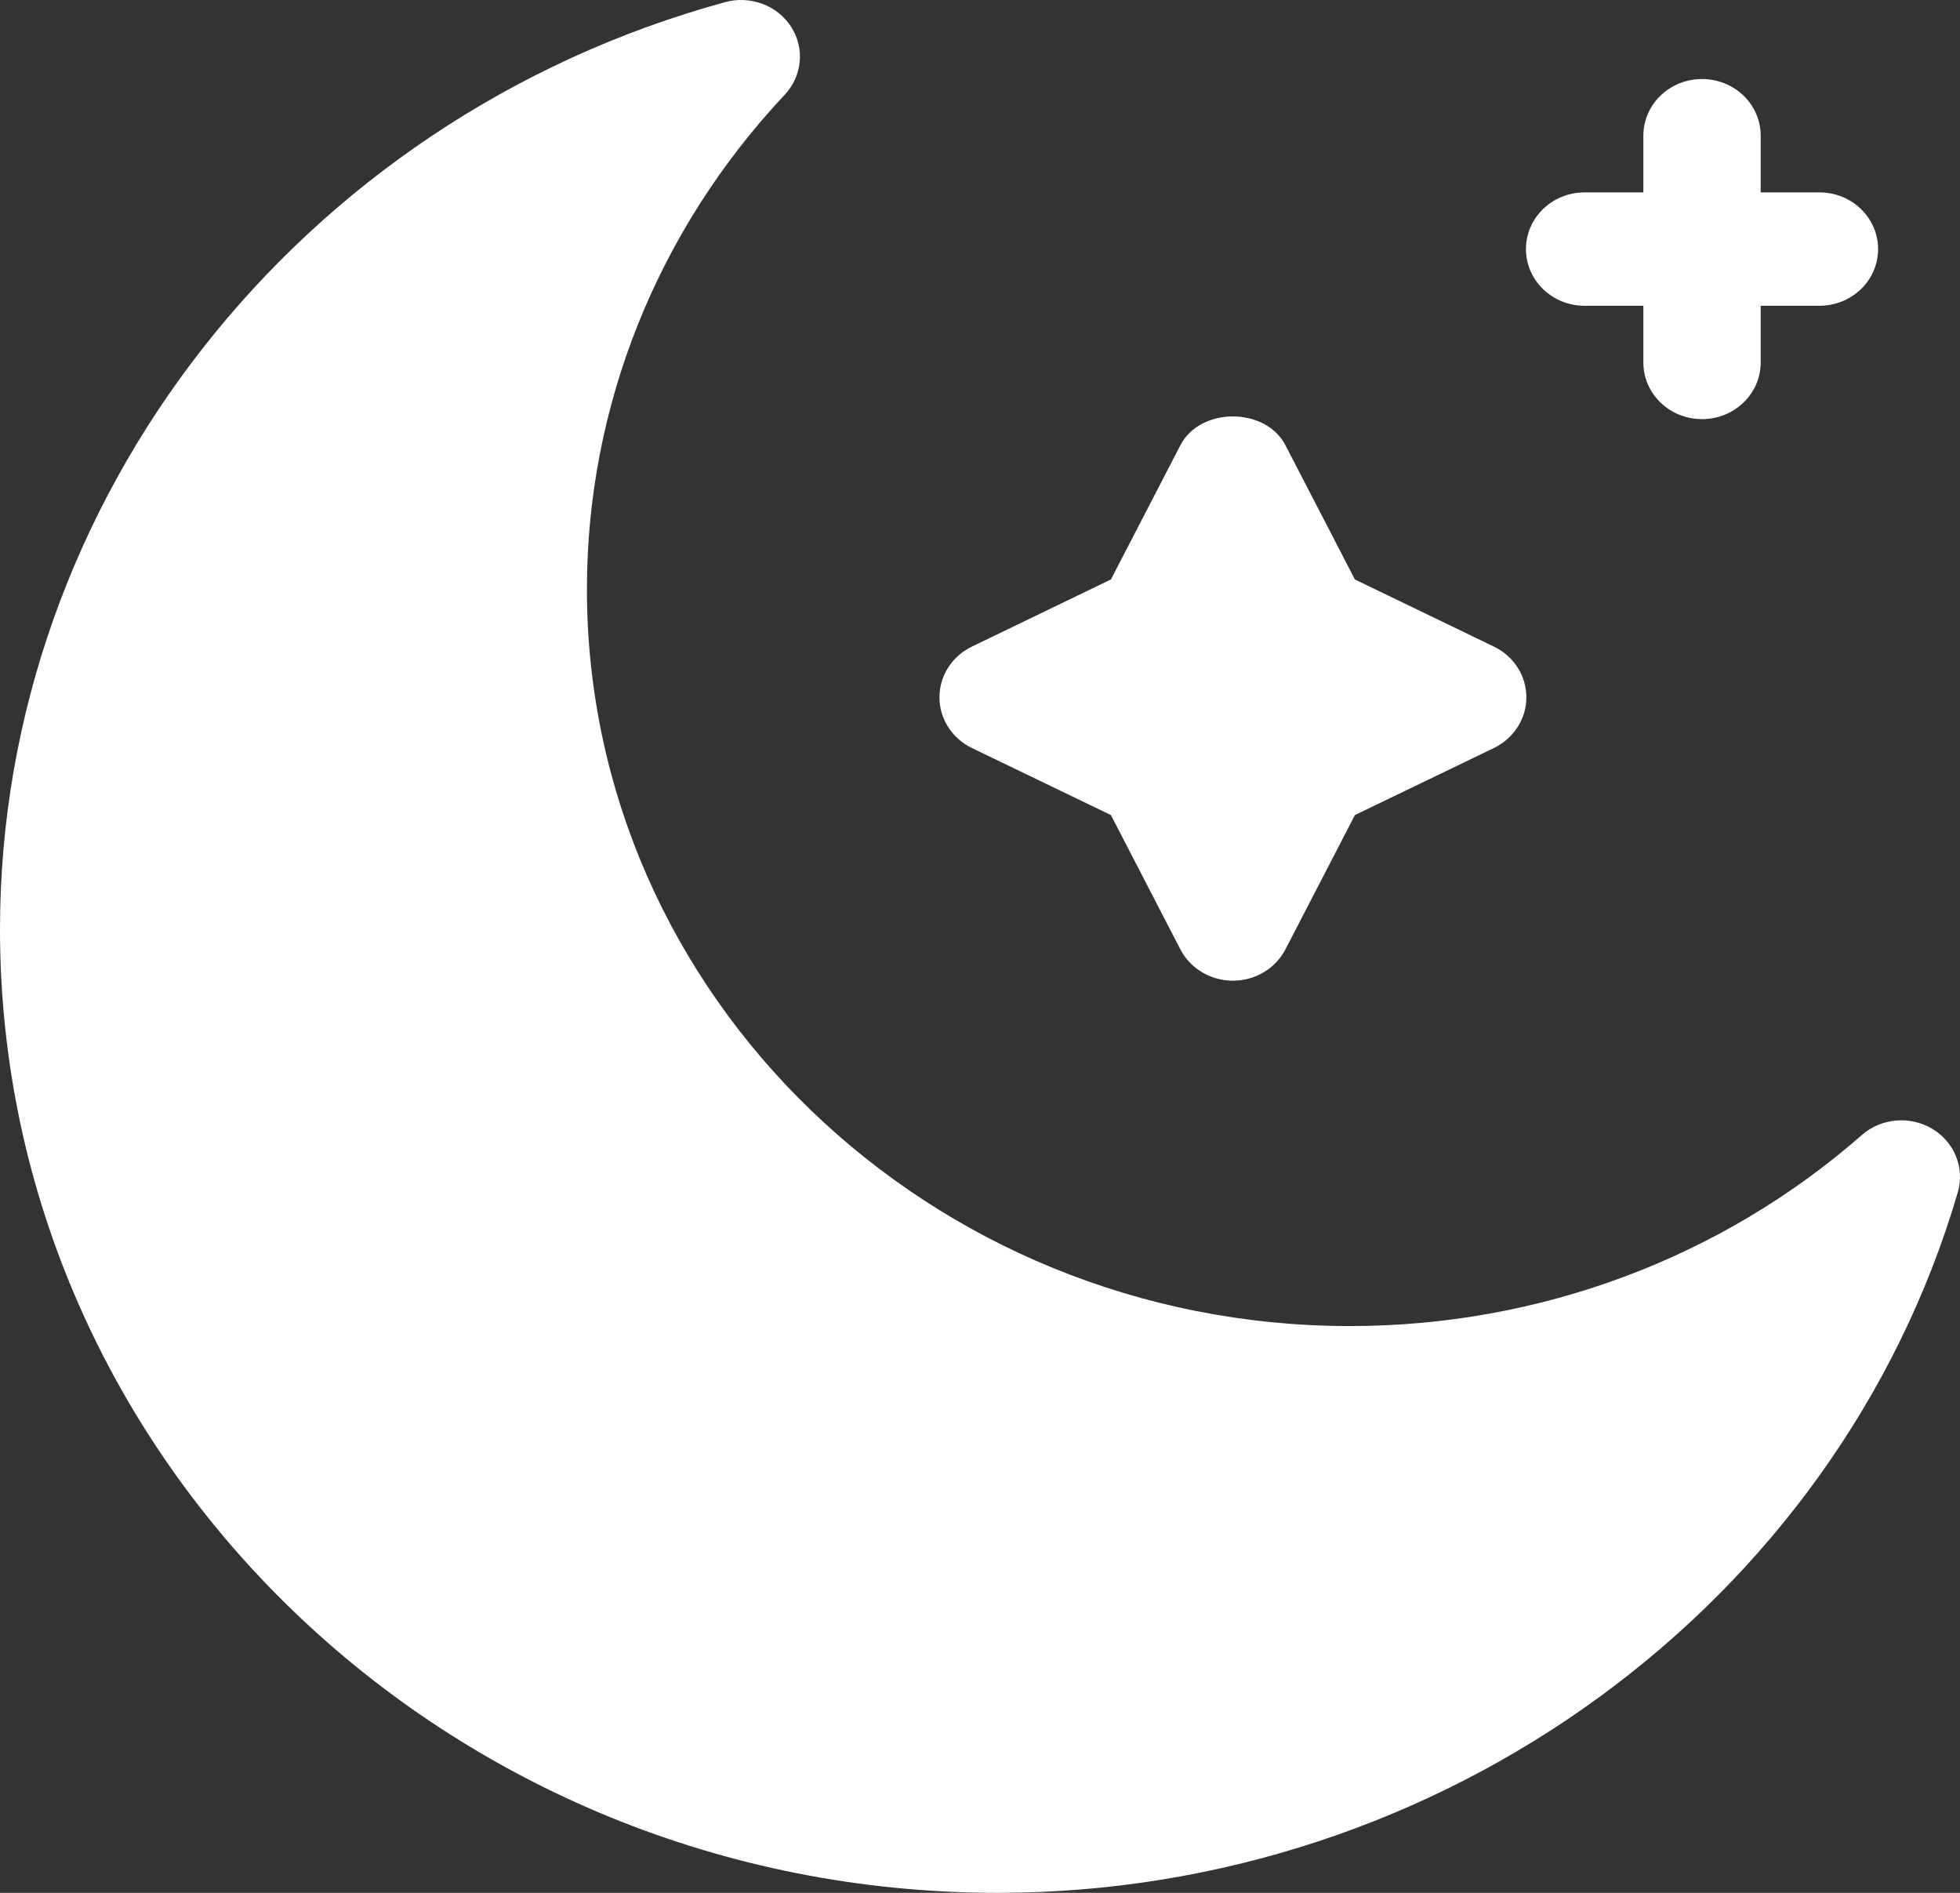
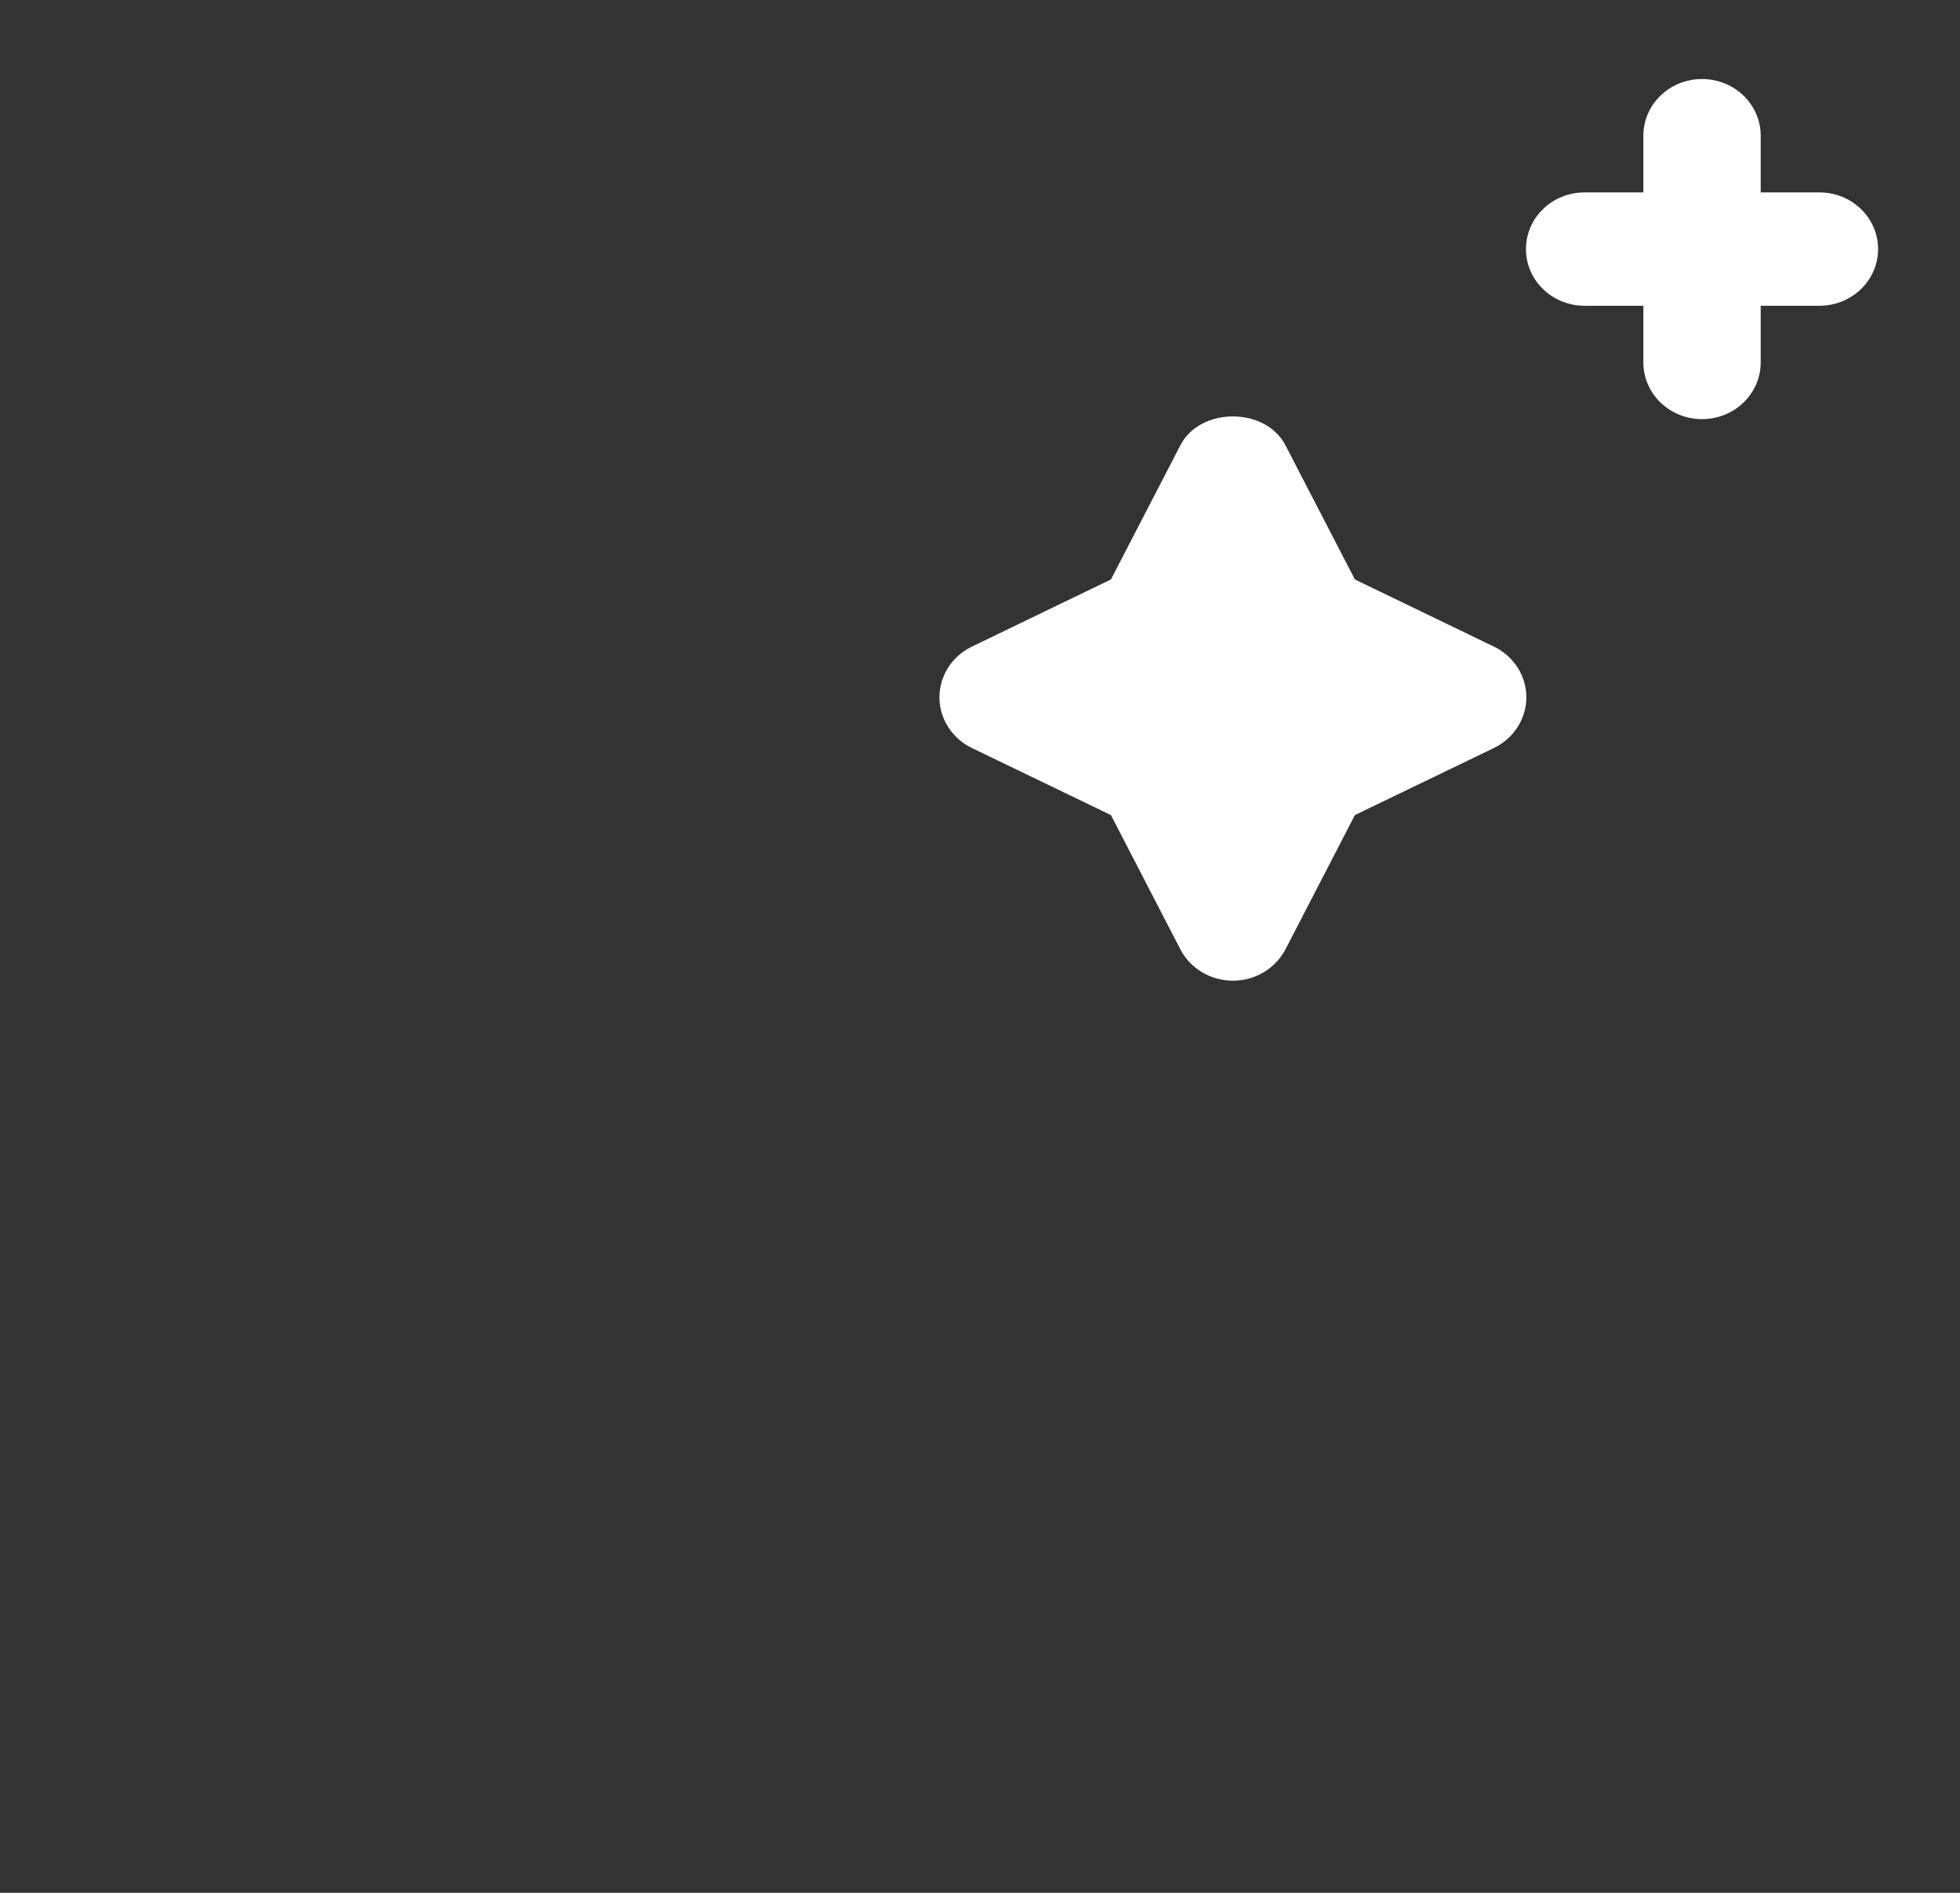
<svg xmlns="http://www.w3.org/2000/svg" fill="none" viewBox="0 0 29 28" height="28" width="29">
  <rect x="0" y="0" width="29" height="28" fill="#333333" stroke="none" />
-   <path fill="white" d="M28.59 16.698C28.26 16.502 27.834 16.538 27.548 16.79C25.468 18.612 22.777 19.616 19.973 19.616C13.748 19.616 8.684 14.726 8.684 8.716C8.684 6.008 9.724 3.41 11.611 1.401C11.871 1.124 11.91 0.714 11.705 0.396C11.501 0.078 11.101 -0.069 10.731 0.031C4.412 1.759 0 7.399 0 13.746C0 21.606 6.622 28 14.762 28C21.336 28 27.178 23.74 28.967 17.639C29.073 17.279 28.919 16.895 28.59 16.698Z" />
  <path fill="white" d="M14.38 11.065L16.437 12.057L17.465 14.044C17.612 14.328 17.913 14.507 18.242 14.507C18.571 14.507 18.871 14.328 19.019 14.044L20.047 12.057L22.104 11.065C22.398 10.922 22.584 10.632 22.584 10.315C22.584 9.997 22.398 9.707 22.104 9.565L20.047 8.572L19.019 6.586C18.724 6.018 17.759 6.018 17.465 6.586L16.437 8.572L14.38 9.565C14.086 9.706 13.9 9.997 13.9 10.315C13.9 10.632 14.086 10.923 14.38 11.065Z" />
  <path fill="white" d="M23.446 4.523H24.315V5.362C24.315 5.825 24.703 6.2 25.183 6.2C25.663 6.2 26.051 5.825 26.051 5.362V4.523H26.92C27.4 4.523 27.788 4.148 27.788 3.685C27.788 3.221 27.4 2.846 26.92 2.846H26.051V2.008C26.051 1.544 25.663 1.169 25.183 1.169C24.703 1.169 24.315 1.544 24.315 2.008V2.846H23.446C22.966 2.846 22.578 3.221 22.578 3.685C22.578 4.148 22.966 4.523 23.446 4.523Z" />
</svg>